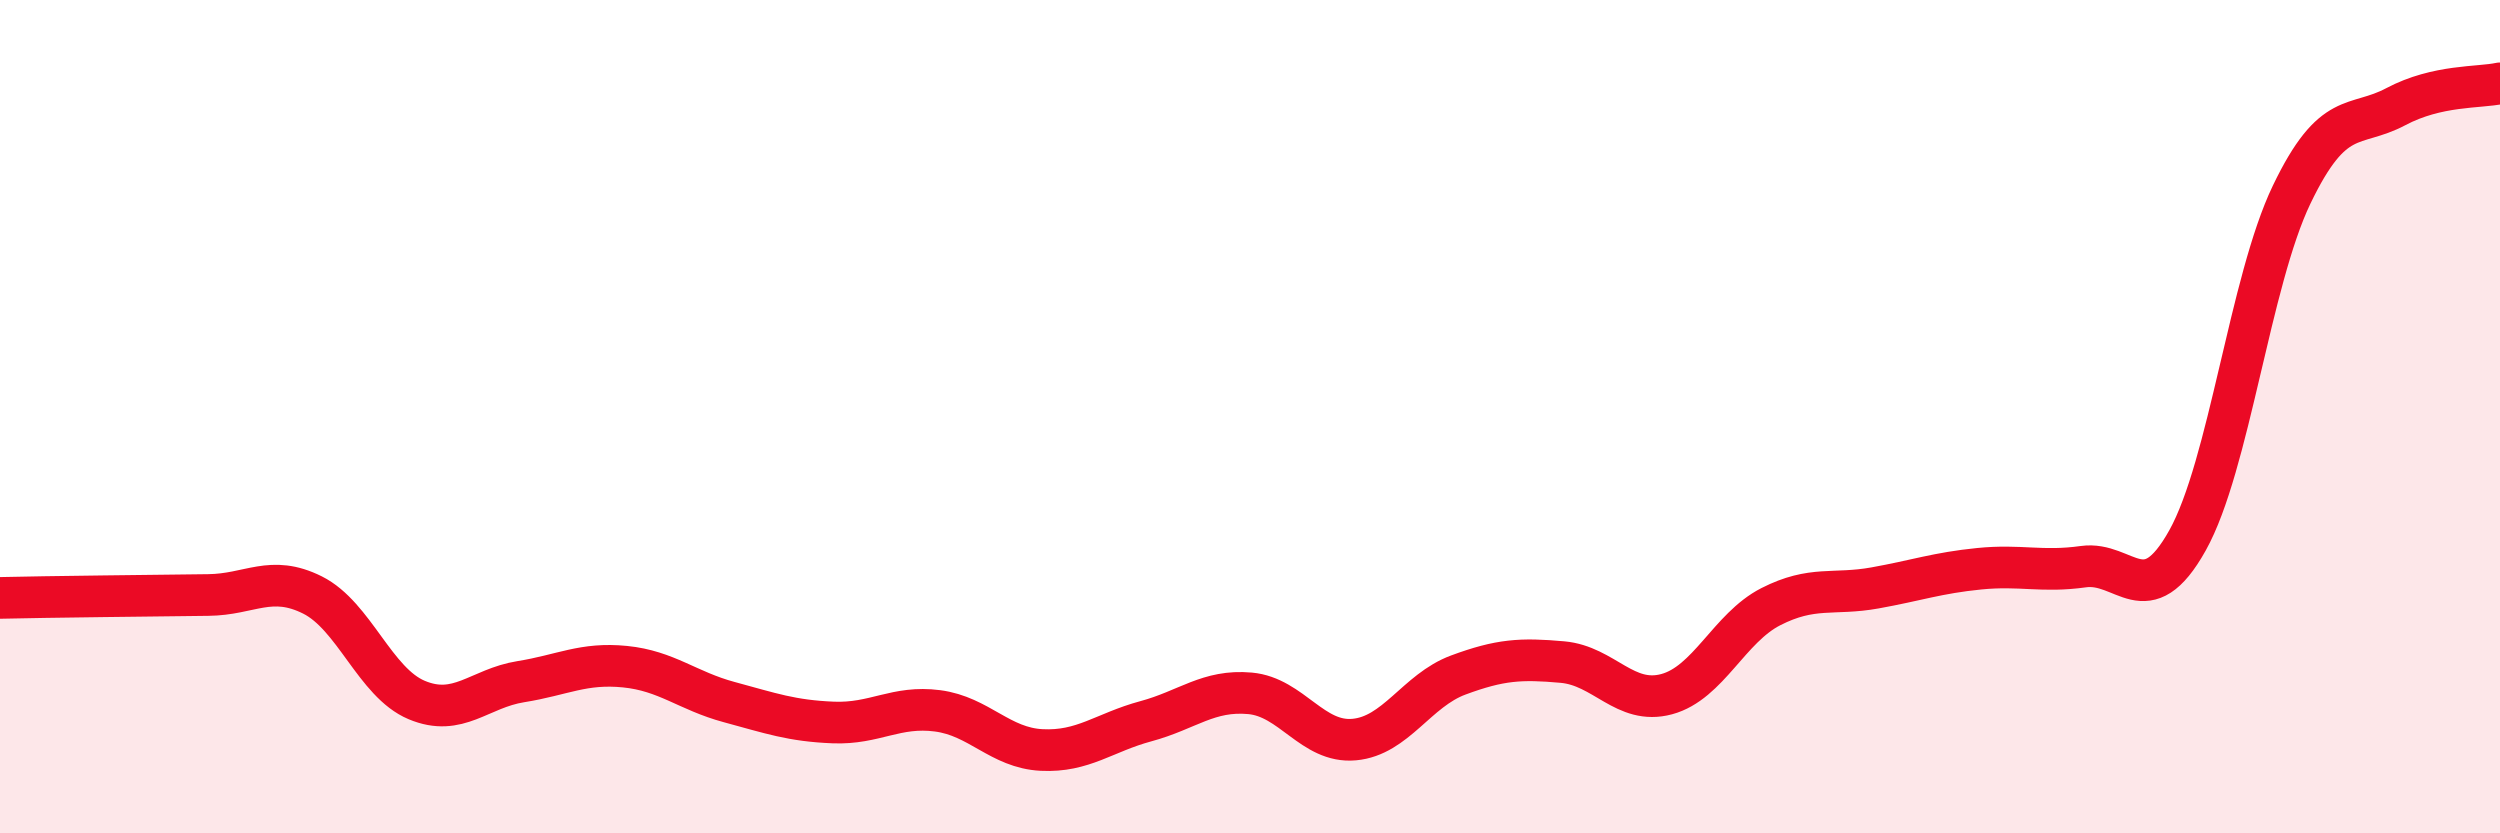
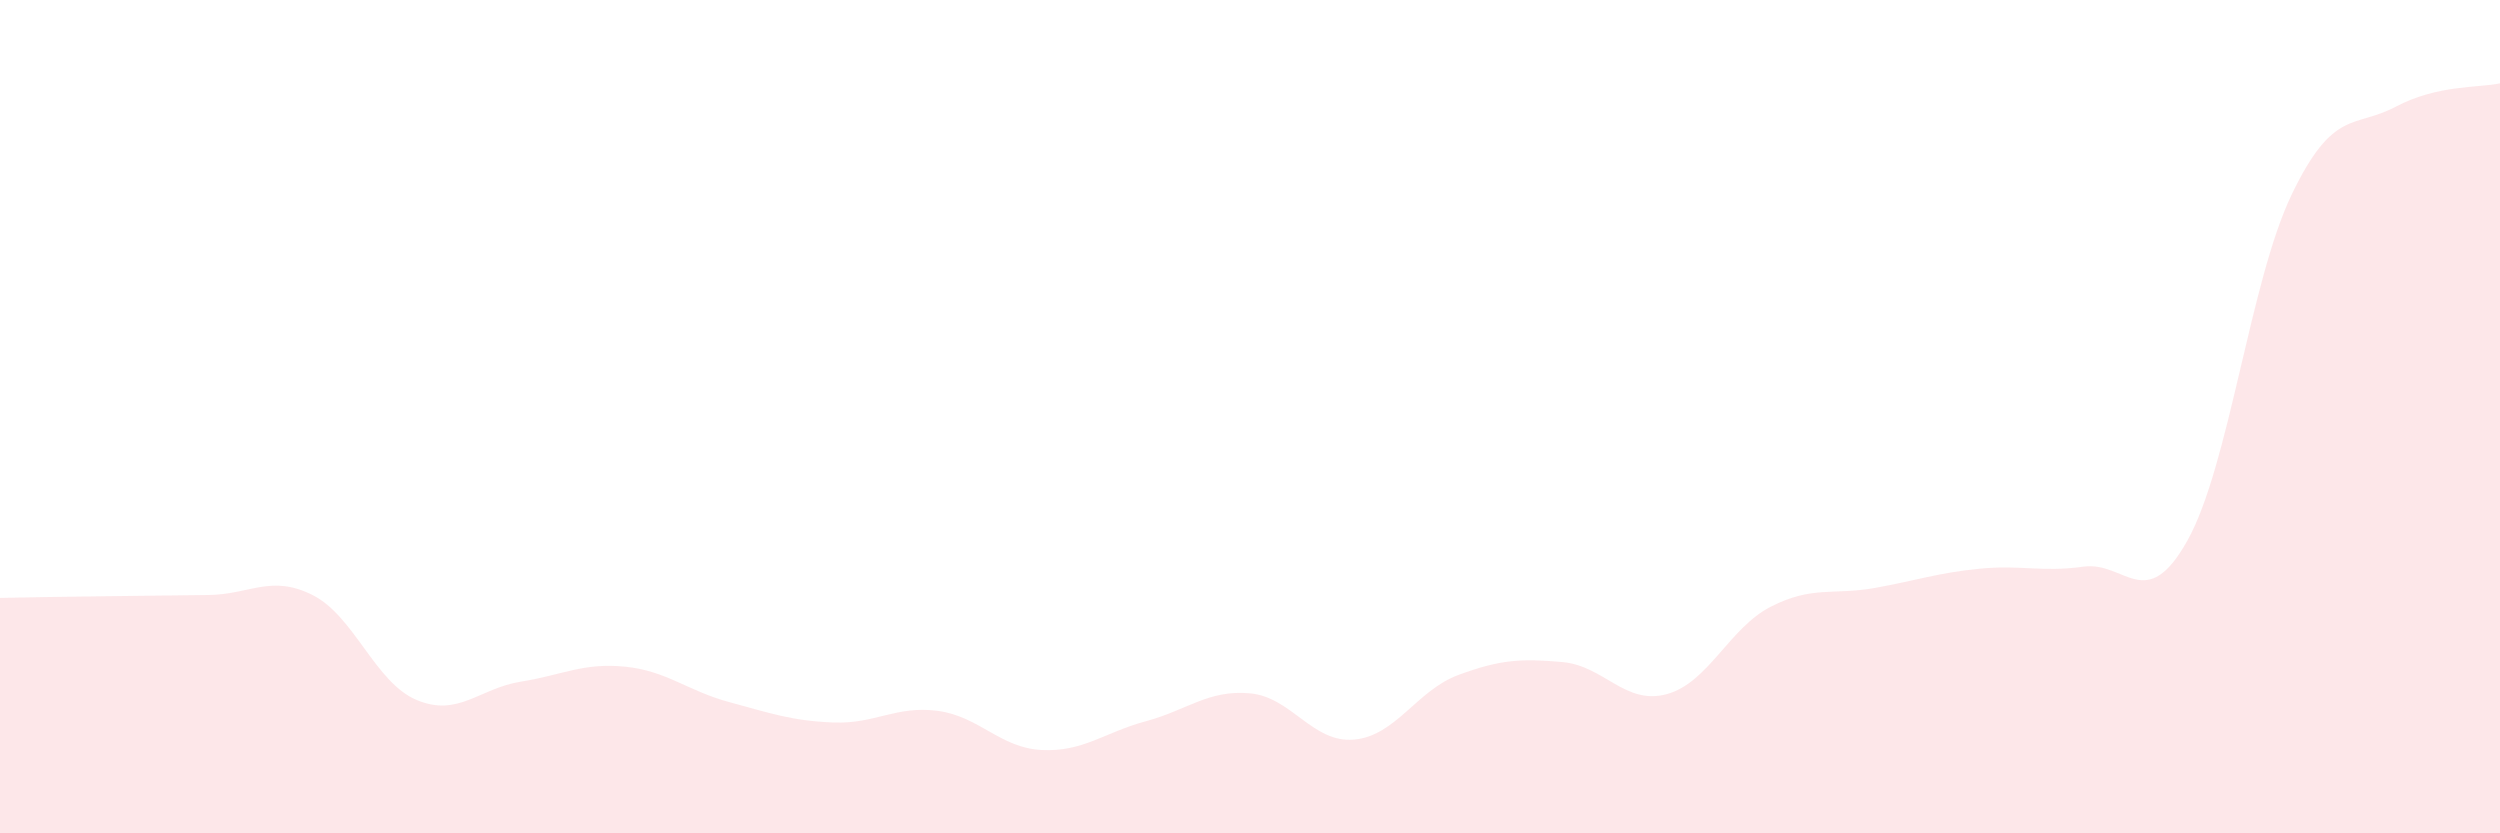
<svg xmlns="http://www.w3.org/2000/svg" width="60" height="20" viewBox="0 0 60 20">
  <path d="M 0,14.35 C 0.5,14.34 1.5,14.32 2.5,14.31 C 3.5,14.3 4,14.29 5,14.28 C 6,14.27 6.5,13.78 7.5,14.28 C 8.5,14.78 9,16.38 10,16.8 C 11,17.22 11.5,16.52 12.5,16.36 C 13.5,16.2 14,15.9 15,16 C 16,16.1 16.5,16.58 17.5,16.85 C 18.5,17.12 19,17.3 20,17.34 C 21,17.38 21.5,16.93 22.5,17.06 C 23.5,17.19 24,17.95 25,18 C 26,18.05 26.5,17.58 27.5,17.31 C 28.5,17.04 29,16.55 30,16.64 C 31,16.73 31.5,17.84 32.5,17.75 C 33.5,17.66 34,16.57 35,16.2 C 36,15.83 36.5,15.8 37.5,15.89 C 38.5,15.98 39,16.93 40,16.66 C 41,16.39 41.5,15.07 42.5,14.56 C 43.5,14.05 44,14.29 45,14.11 C 46,13.93 46.5,13.75 47.5,13.65 C 48.5,13.55 49,13.74 50,13.6 C 51,13.46 51.5,14.76 52.5,12.97 C 53.5,11.18 54,6.75 55,4.67 C 56,2.59 56.5,3.09 57.5,2.56 C 58.5,2.03 59.5,2.11 60,2L60 20L0 20Z" fill="#EB0A25" opacity="0.1" stroke-linecap="round" stroke-linejoin="round" />
-   <path d="M 0,14.35 C 0.5,14.34 1.5,14.32 2.5,14.31 C 3.5,14.3 4,14.29 5,14.28 C 6,14.27 6.5,13.78 7.5,14.28 C 8.5,14.78 9,16.38 10,16.8 C 11,17.22 11.5,16.52 12.5,16.36 C 13.5,16.2 14,15.9 15,16 C 16,16.1 16.5,16.58 17.5,16.85 C 18.5,17.12 19,17.3 20,17.34 C 21,17.38 21.5,16.93 22.5,17.06 C 23.5,17.19 24,17.95 25,18 C 26,18.05 26.5,17.58 27.5,17.31 C 28.5,17.04 29,16.55 30,16.64 C 31,16.73 31.5,17.84 32.5,17.75 C 33.5,17.66 34,16.57 35,16.2 C 36,15.83 36.5,15.8 37.5,15.89 C 38.5,15.98 39,16.93 40,16.66 C 41,16.39 41.5,15.07 42.5,14.56 C 43.5,14.05 44,14.29 45,14.11 C 46,13.93 46.5,13.75 47.5,13.65 C 48.5,13.55 49,13.74 50,13.6 C 51,13.46 51.5,14.76 52.5,12.97 C 53.5,11.18 54,6.75 55,4.67 C 56,2.59 56.5,3.09 57.5,2.56 C 58.5,2.03 59.5,2.11 60,2" stroke="#EB0A25" stroke-width="1" fill="none" stroke-linecap="round" stroke-linejoin="round" />
</svg>